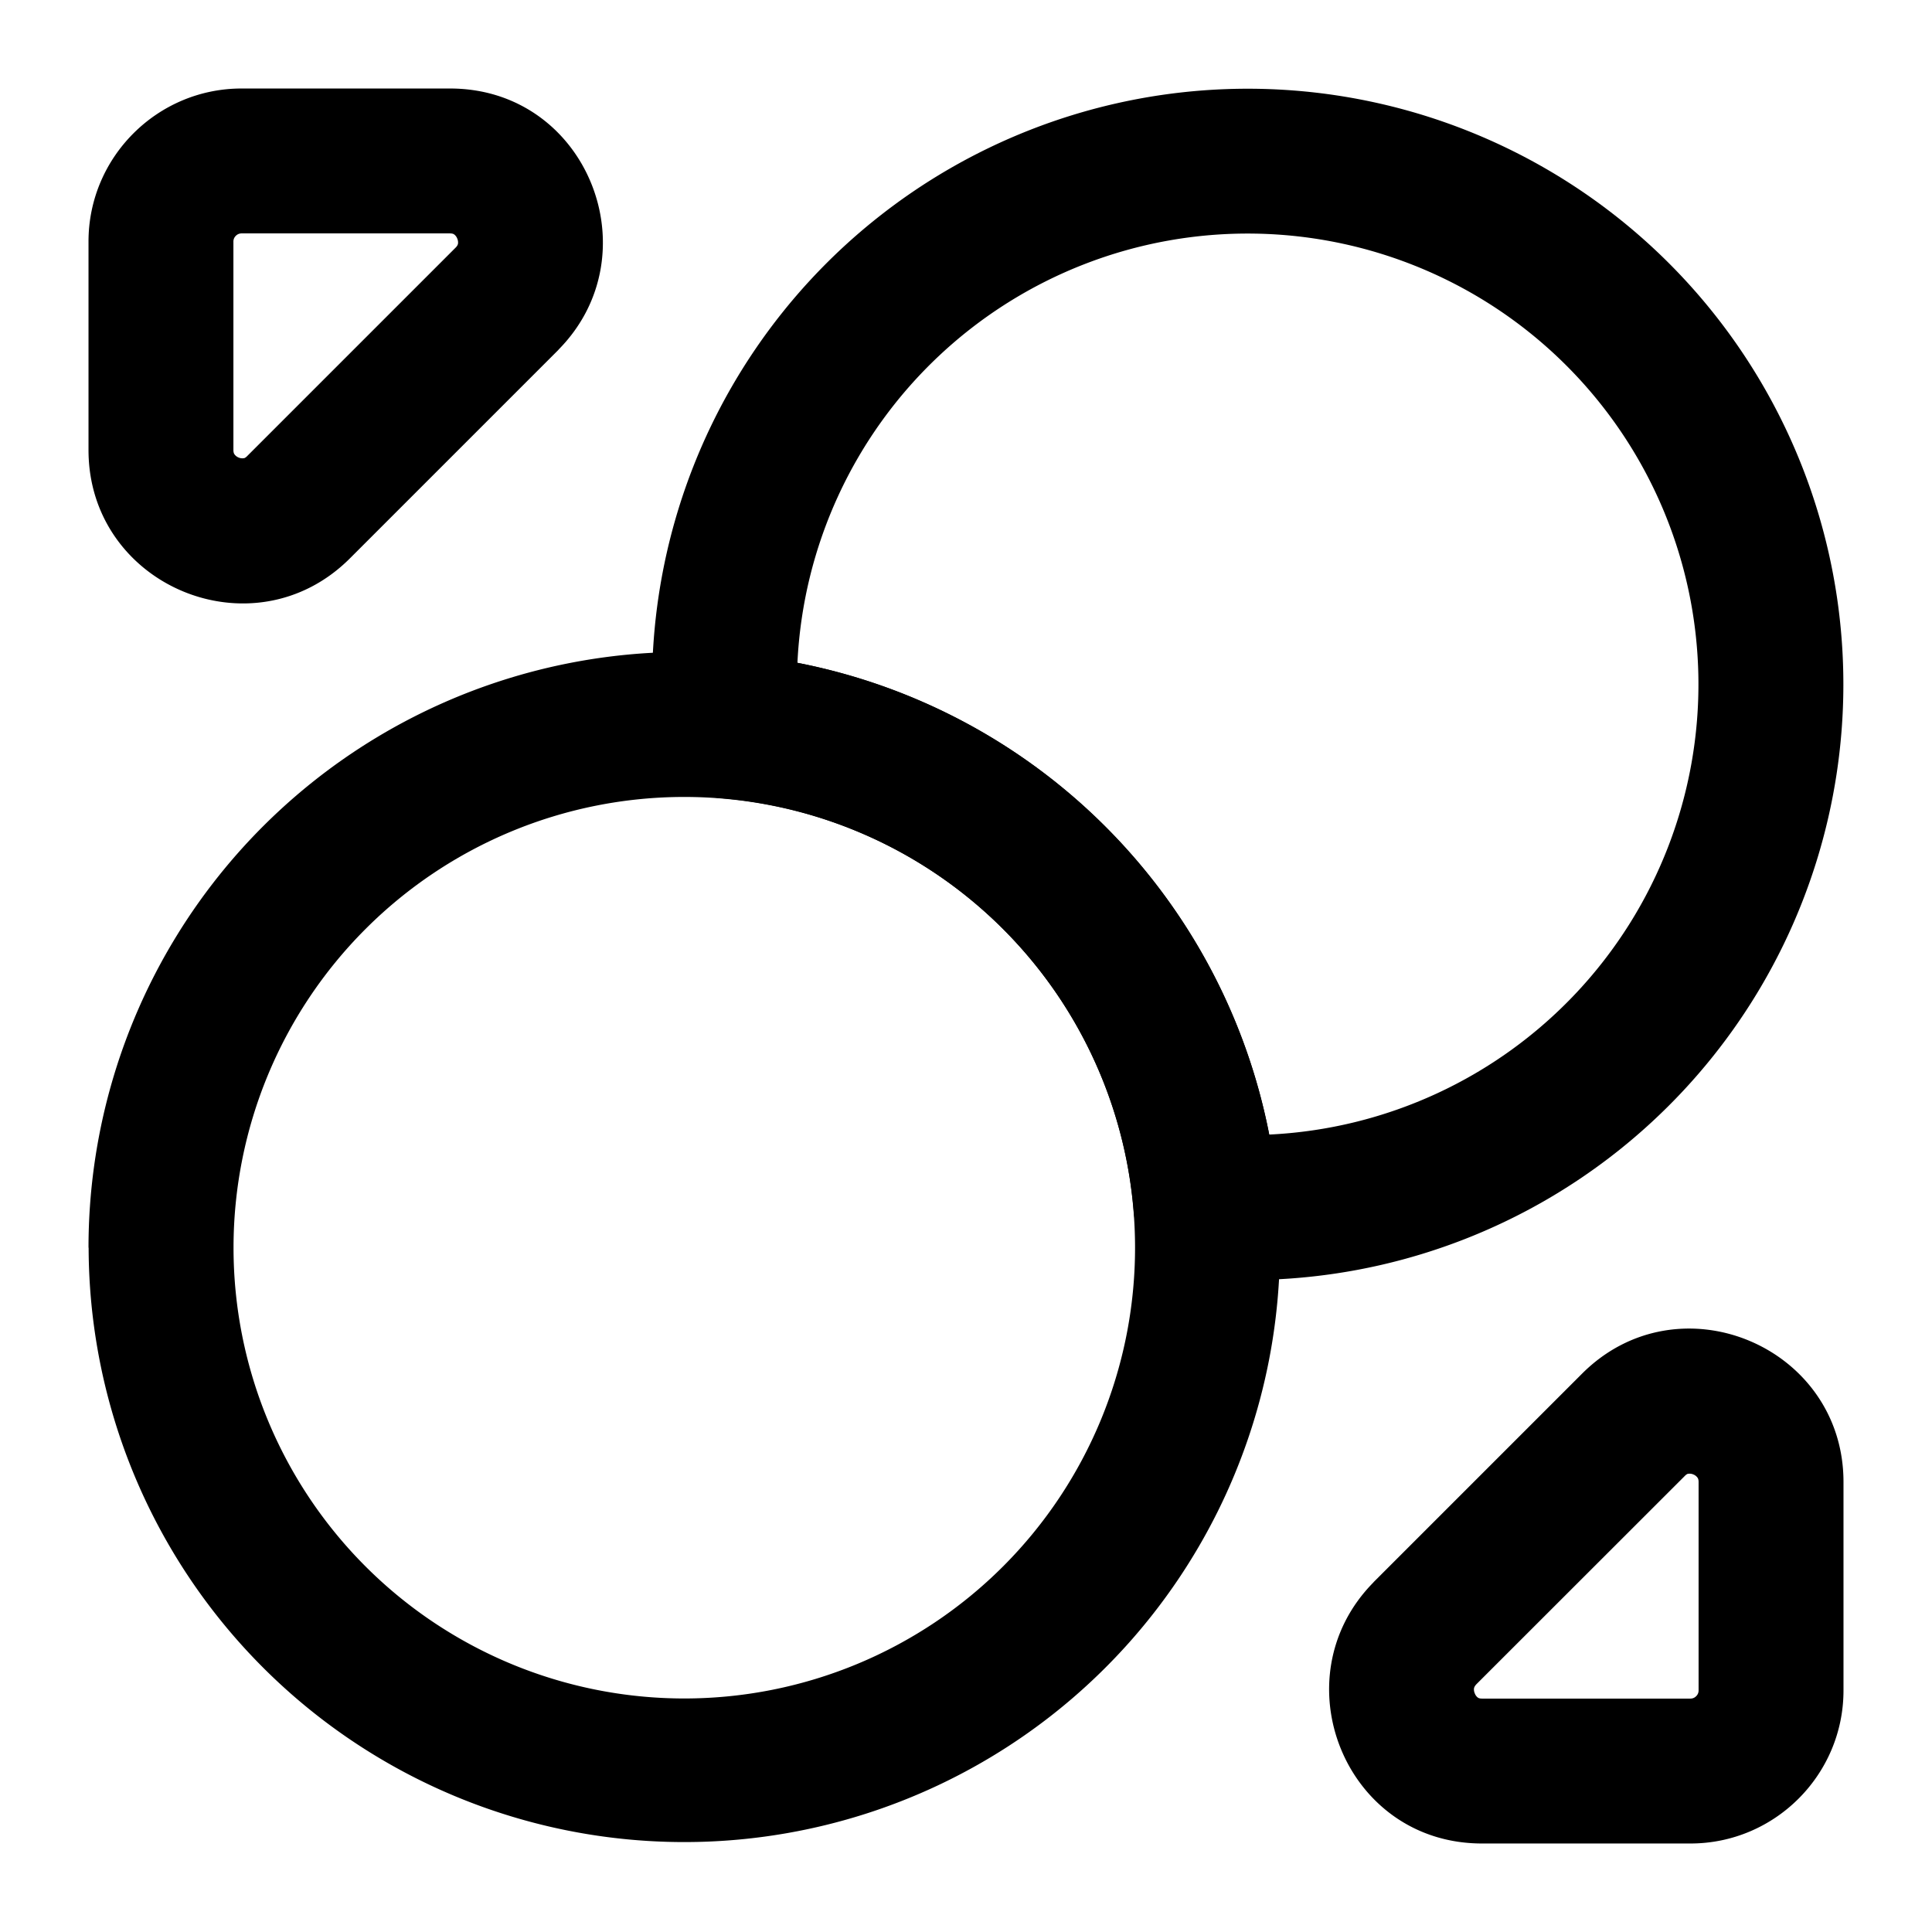
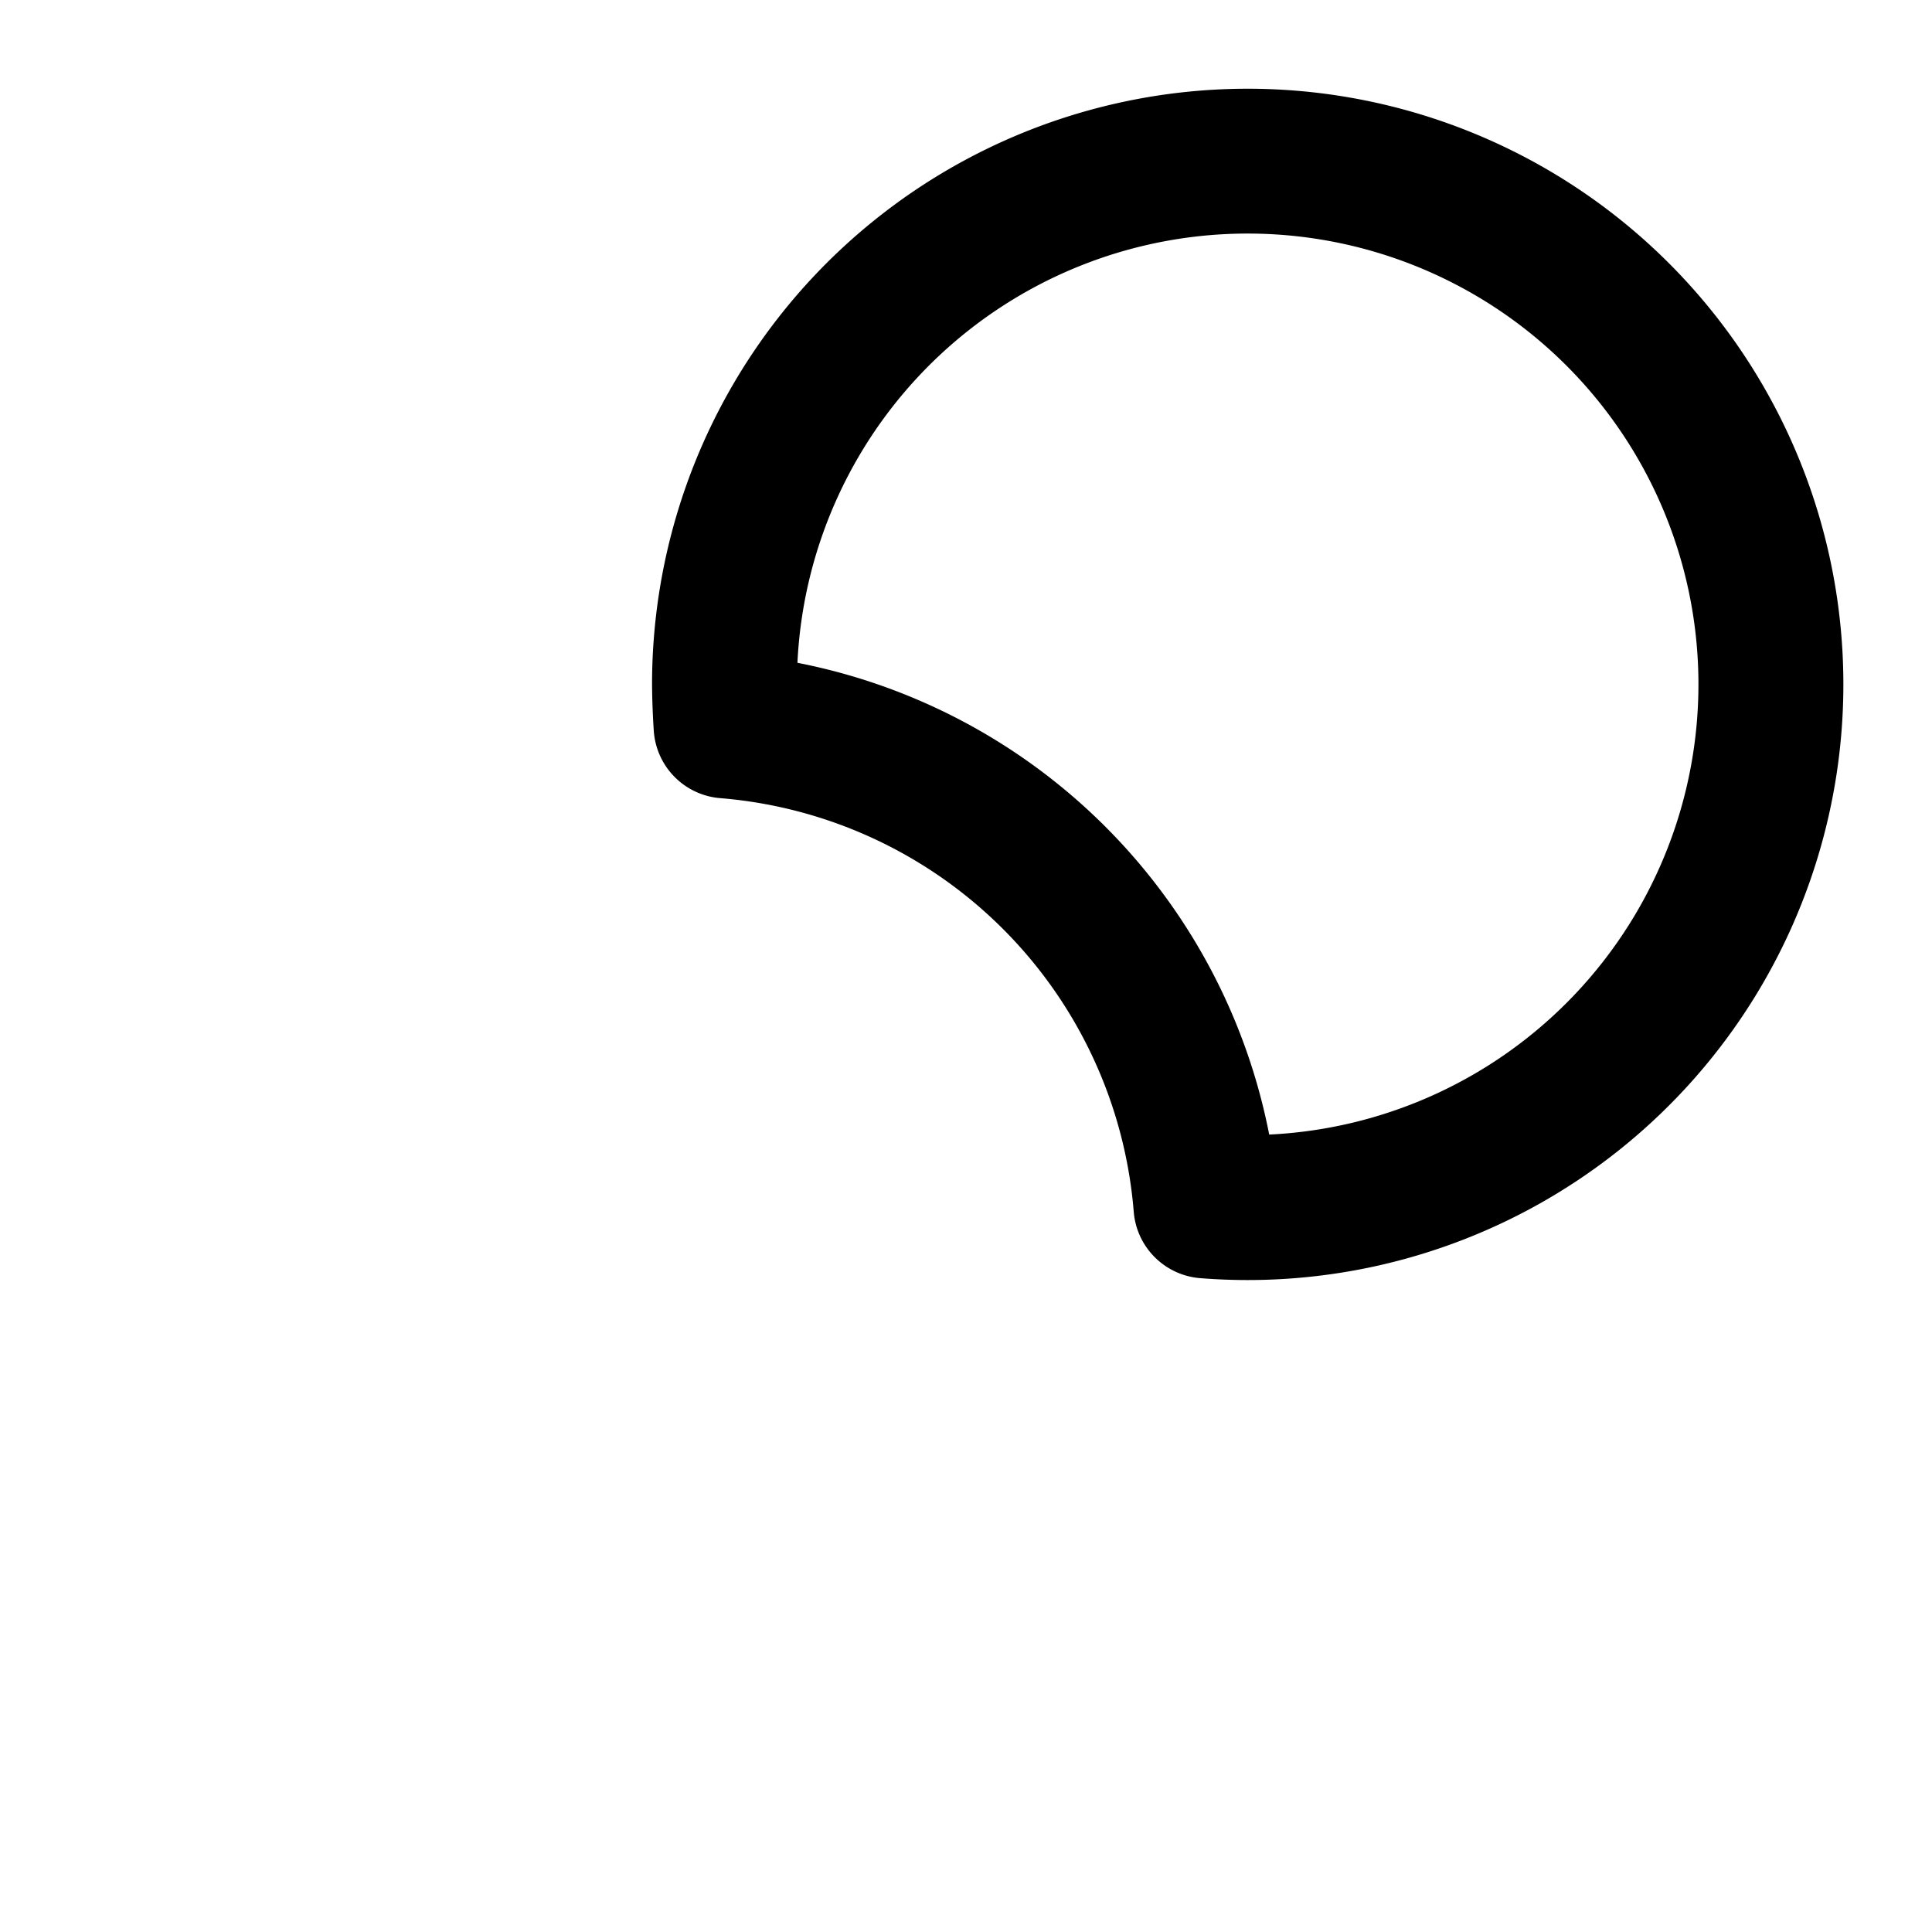
<svg xmlns="http://www.w3.org/2000/svg" viewBox="0 0 16 16" fill="none" id="use-href-target">
  <g fill="currentColor" fill-rule="evenodd" clip-rule="evenodd">
    <path d="M6.604 5.489a4.946 4.946 0 0 1 3.907 3.907 3.733 3.733 0 1 0-3.907-3.907ZM5.4 5.667a4.933 4.933 0 1 1 4.551 4.919.6.6 0 0 1-.562-.552A3.74 3.74 0 0 0 5.966 6.61a.6.6 0 0 1-.552-.563 6.575 6.575 0 0 1-.014-.381Z" />
-     <path d="M5.667 6.6a3.733 3.733 0 1 0 0 7.466 3.733 3.733 0 0 0 0-7.466ZM.733 10.333A4.933 4.933 0 0 1 6.05 5.414l.012.001a4.94 4.94 0 0 1 4.524 4.524v.012a4.933 4.933 0 1 1-9.852.382ZM.733 2C.733 1.302 1.302.733 2 .733h1.727c1.137 0 1.679 1.37.9 2.161l-.003.004-1.726 1.726c-.8.8-2.165.228-2.165-.897V2Zm1.22-.047a.065.065 0 0 0-.02.047v1.727c0 .022.006.032.01.037a.077.077 0 0 0 .033.025.076.076 0 0 0 .04.006c.007 0 .017-.003.033-.02l1.724-1.724c.015-.015.018-.025.02-.033a.082.082 0 0 0-.007-.044.075.075 0 0 0-.024-.032c-.004-.003-.013-.009-.035-.009H2a.065.065 0 0 0-.047.02ZM13.102 11.376c.8-.8 2.165-.228 2.165.897V14c0 .698-.569 1.267-1.267 1.267h-1.727c-1.137 0-1.679-1.37-.9-2.161l.003-.004 1.726-1.726Zm.881.829c-.006 0-.016.003-.032.02l-1.724 1.723c-.015.016-.018.026-.02.034a.082.082 0 0 0 .007.043.075.075 0 0 0 .024.033c.004.003.013.009.035.009H14a.065.065 0 0 0 .047-.02.065.065 0 0 0 .02-.047v-1.727c0-.022-.006-.032-.01-.037a.077.077 0 0 0-.033-.025.076.076 0 0 0-.04-.006Z" />
  </g>
</svg>